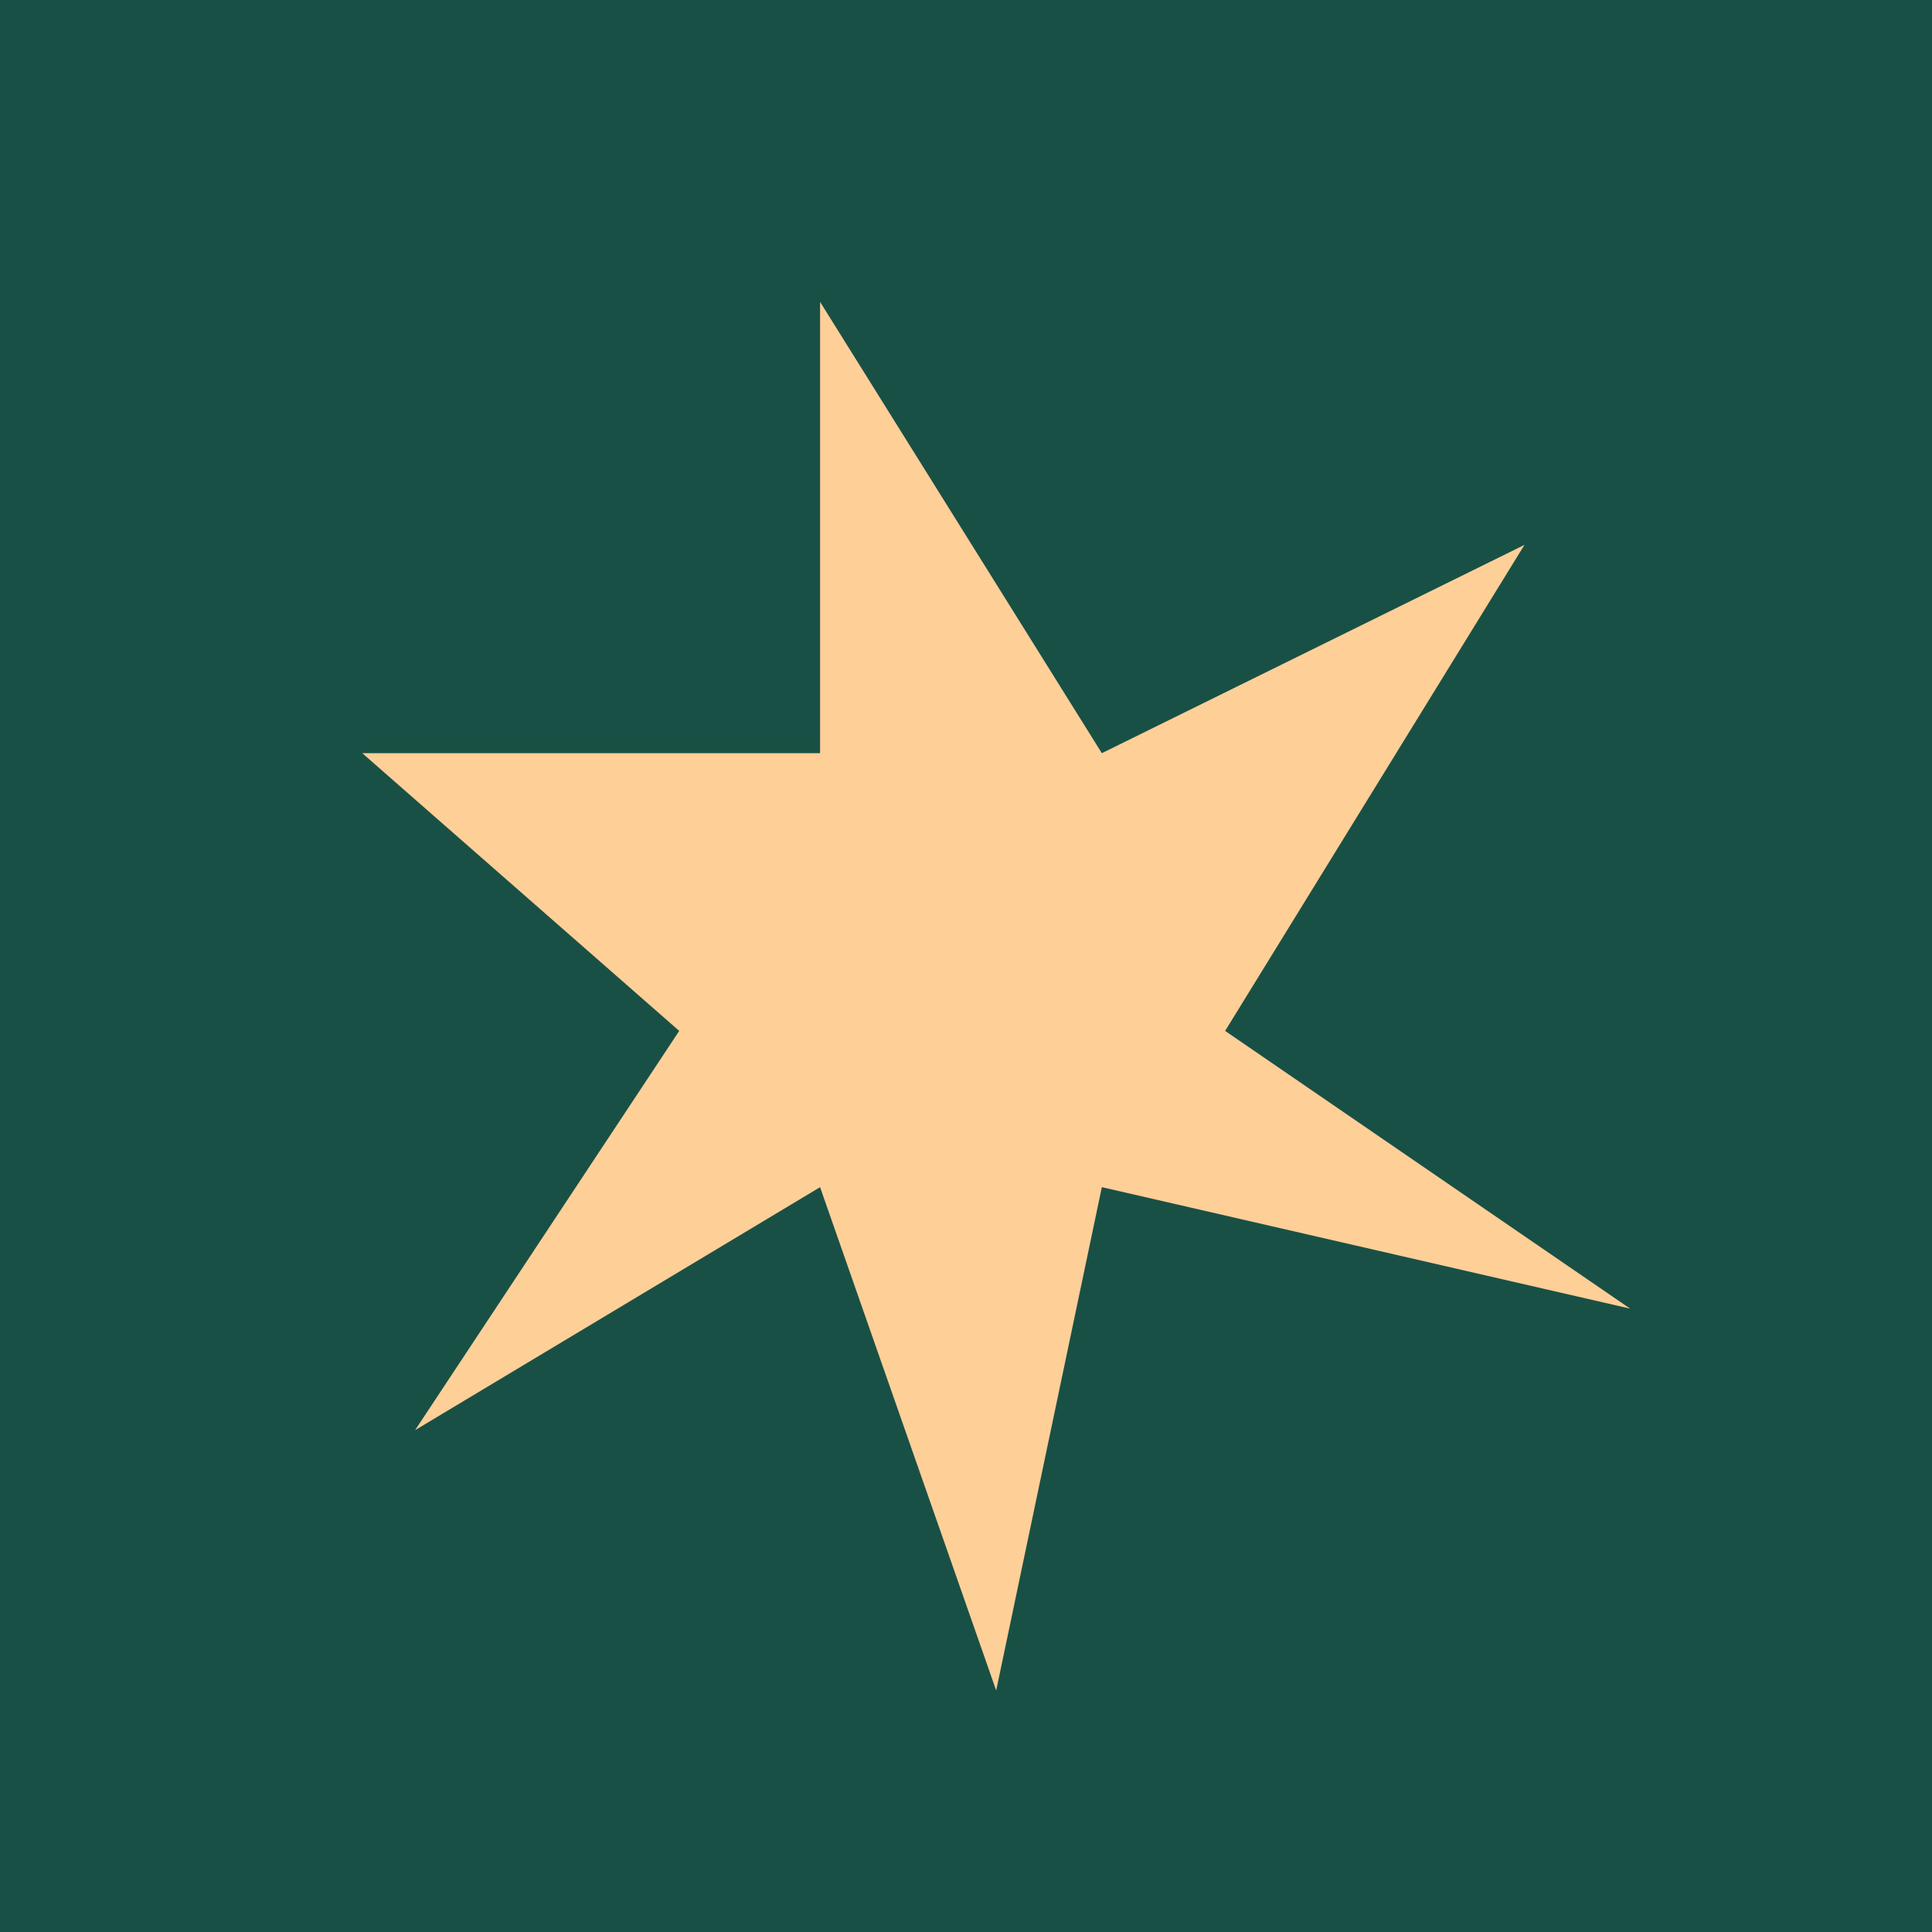
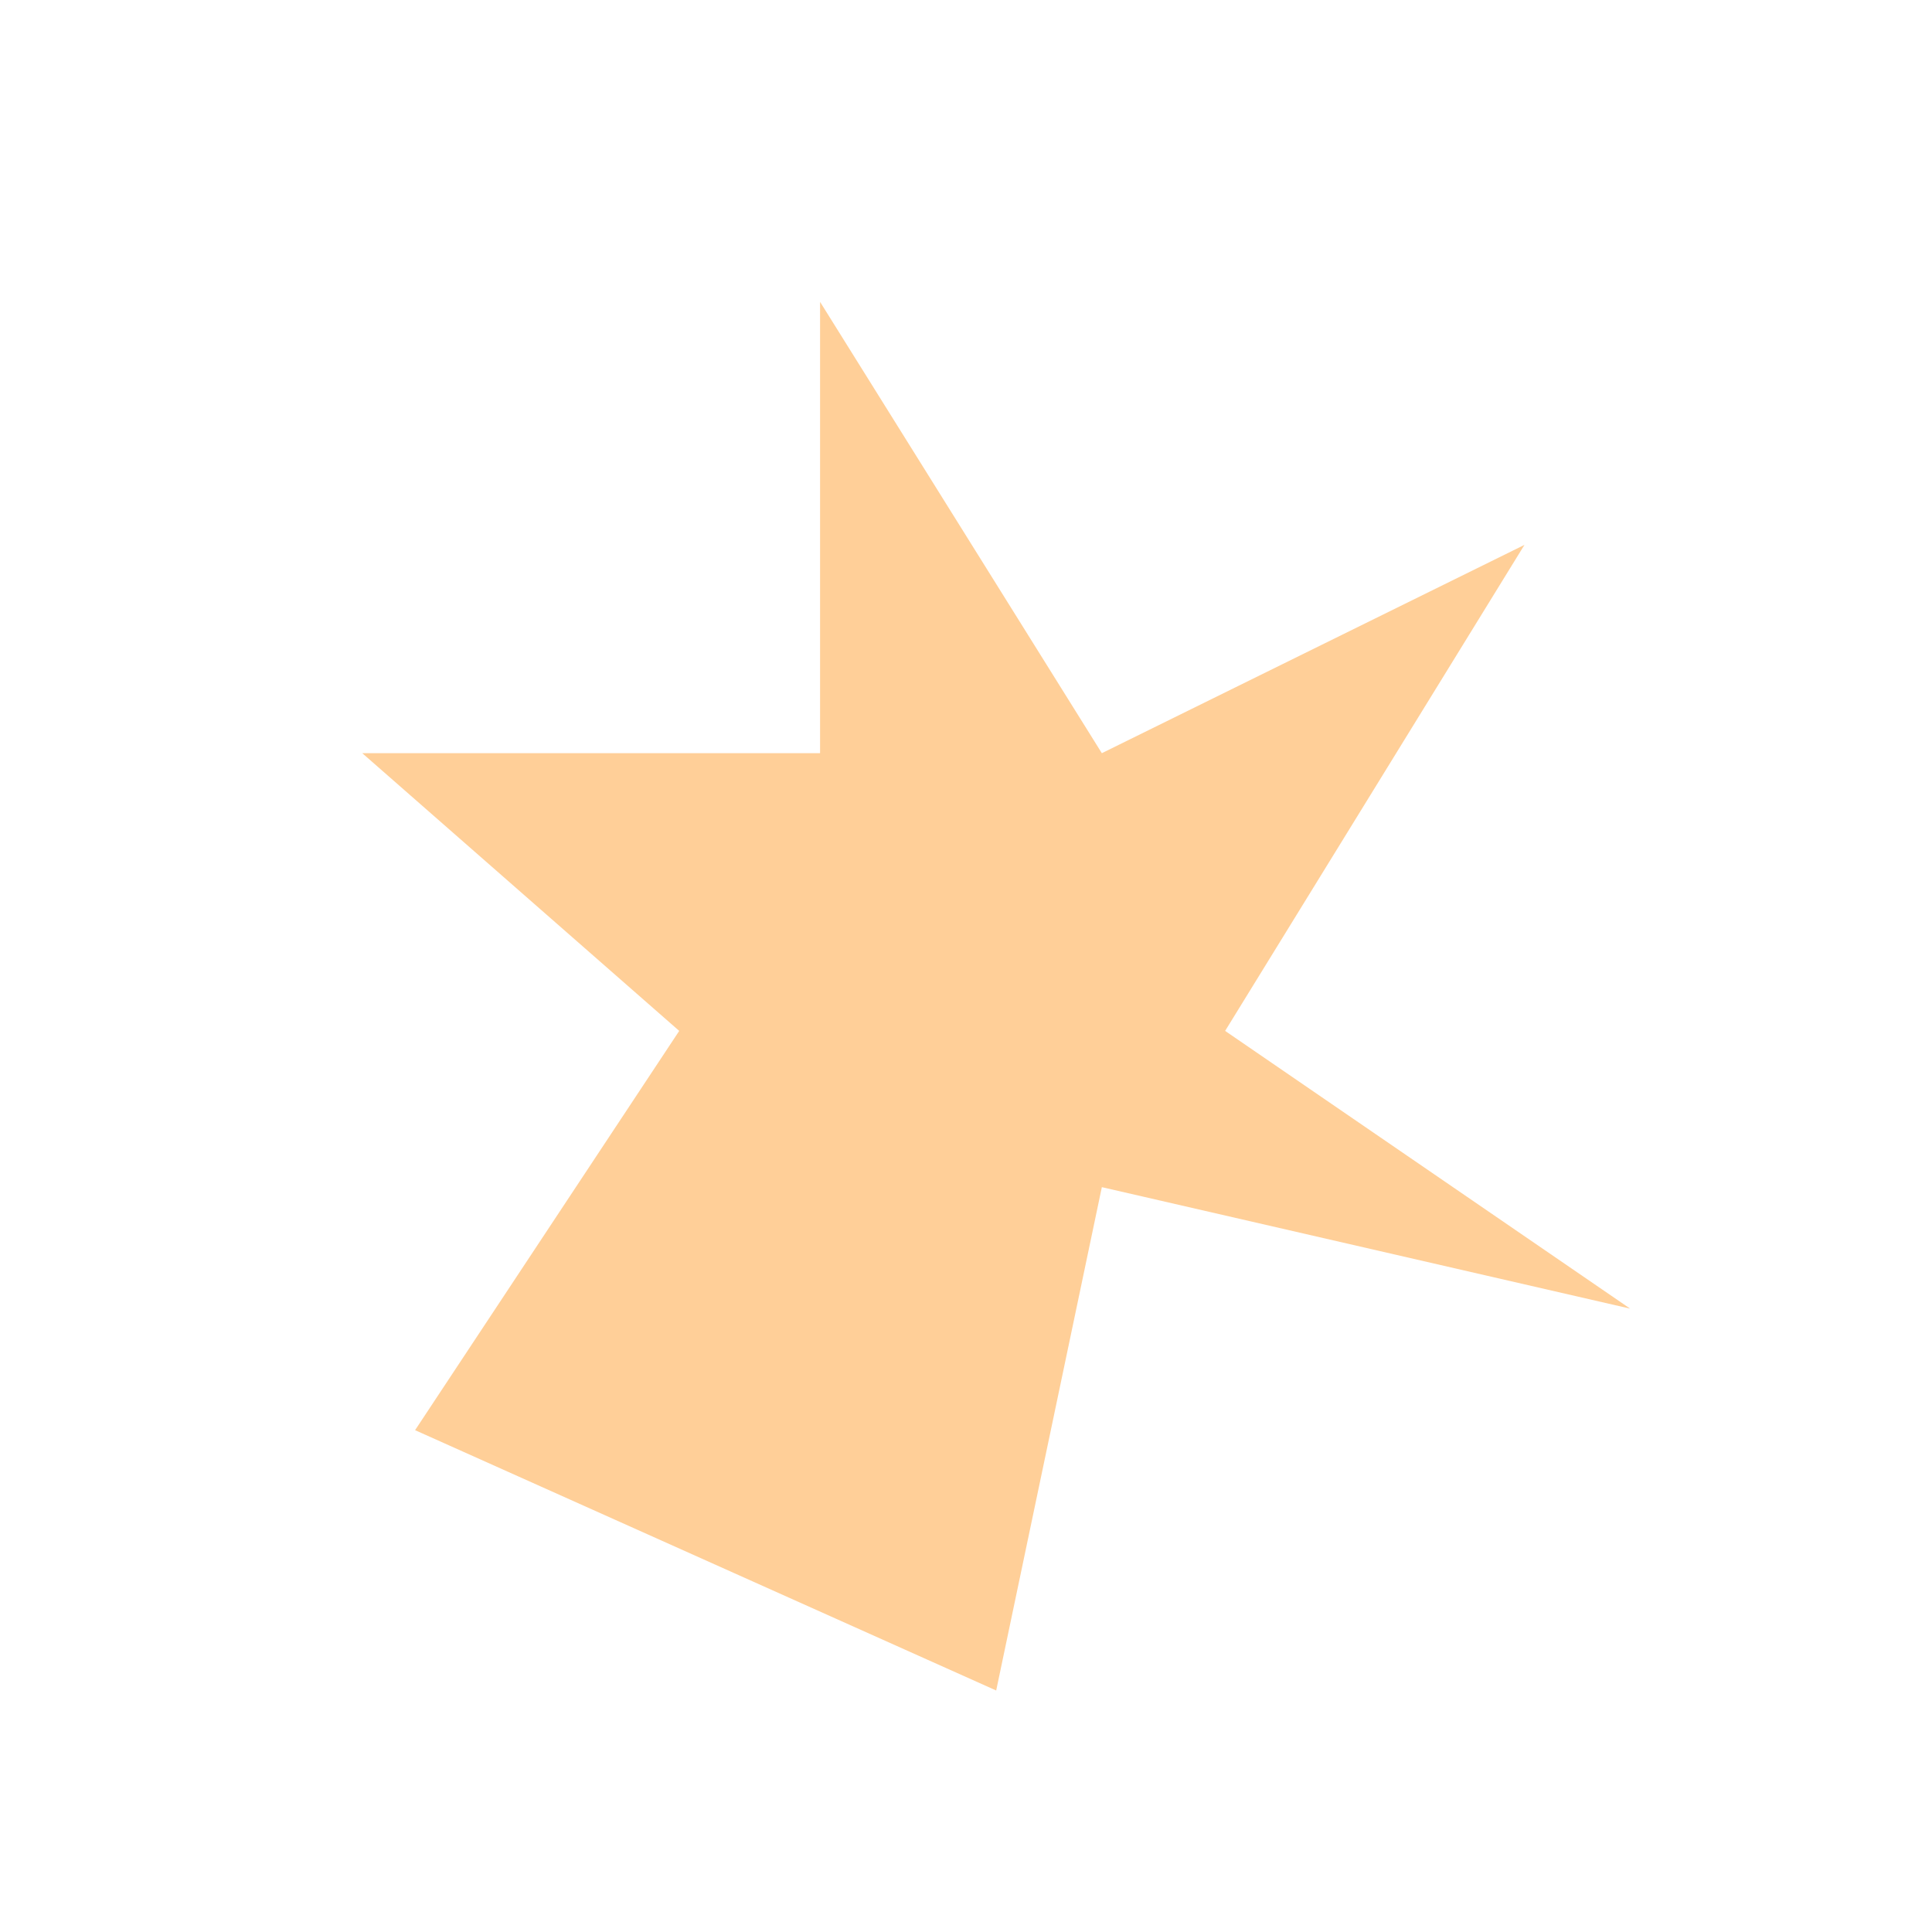
<svg xmlns="http://www.w3.org/2000/svg" width="32" height="32" viewBox="0 0 32 32" fill="none">
-   <rect width="32" height="32" fill="#195045" />
-   <path d="M13.583 5V12.475H6L11.25 17.075L6.875 23.688L13.583 19.663L16.5 28L18.25 19.663L27 21.675L20.292 17.075L25.25 9.025L18.25 12.475L13.583 5Z" fill="#FFCF98" />
+   <path d="M13.583 5V12.475H6L11.25 17.075L6.875 23.688L16.5 28L18.25 19.663L27 21.675L20.292 17.075L25.25 9.025L18.25 12.475L13.583 5Z" fill="#FFCF98" />
</svg>